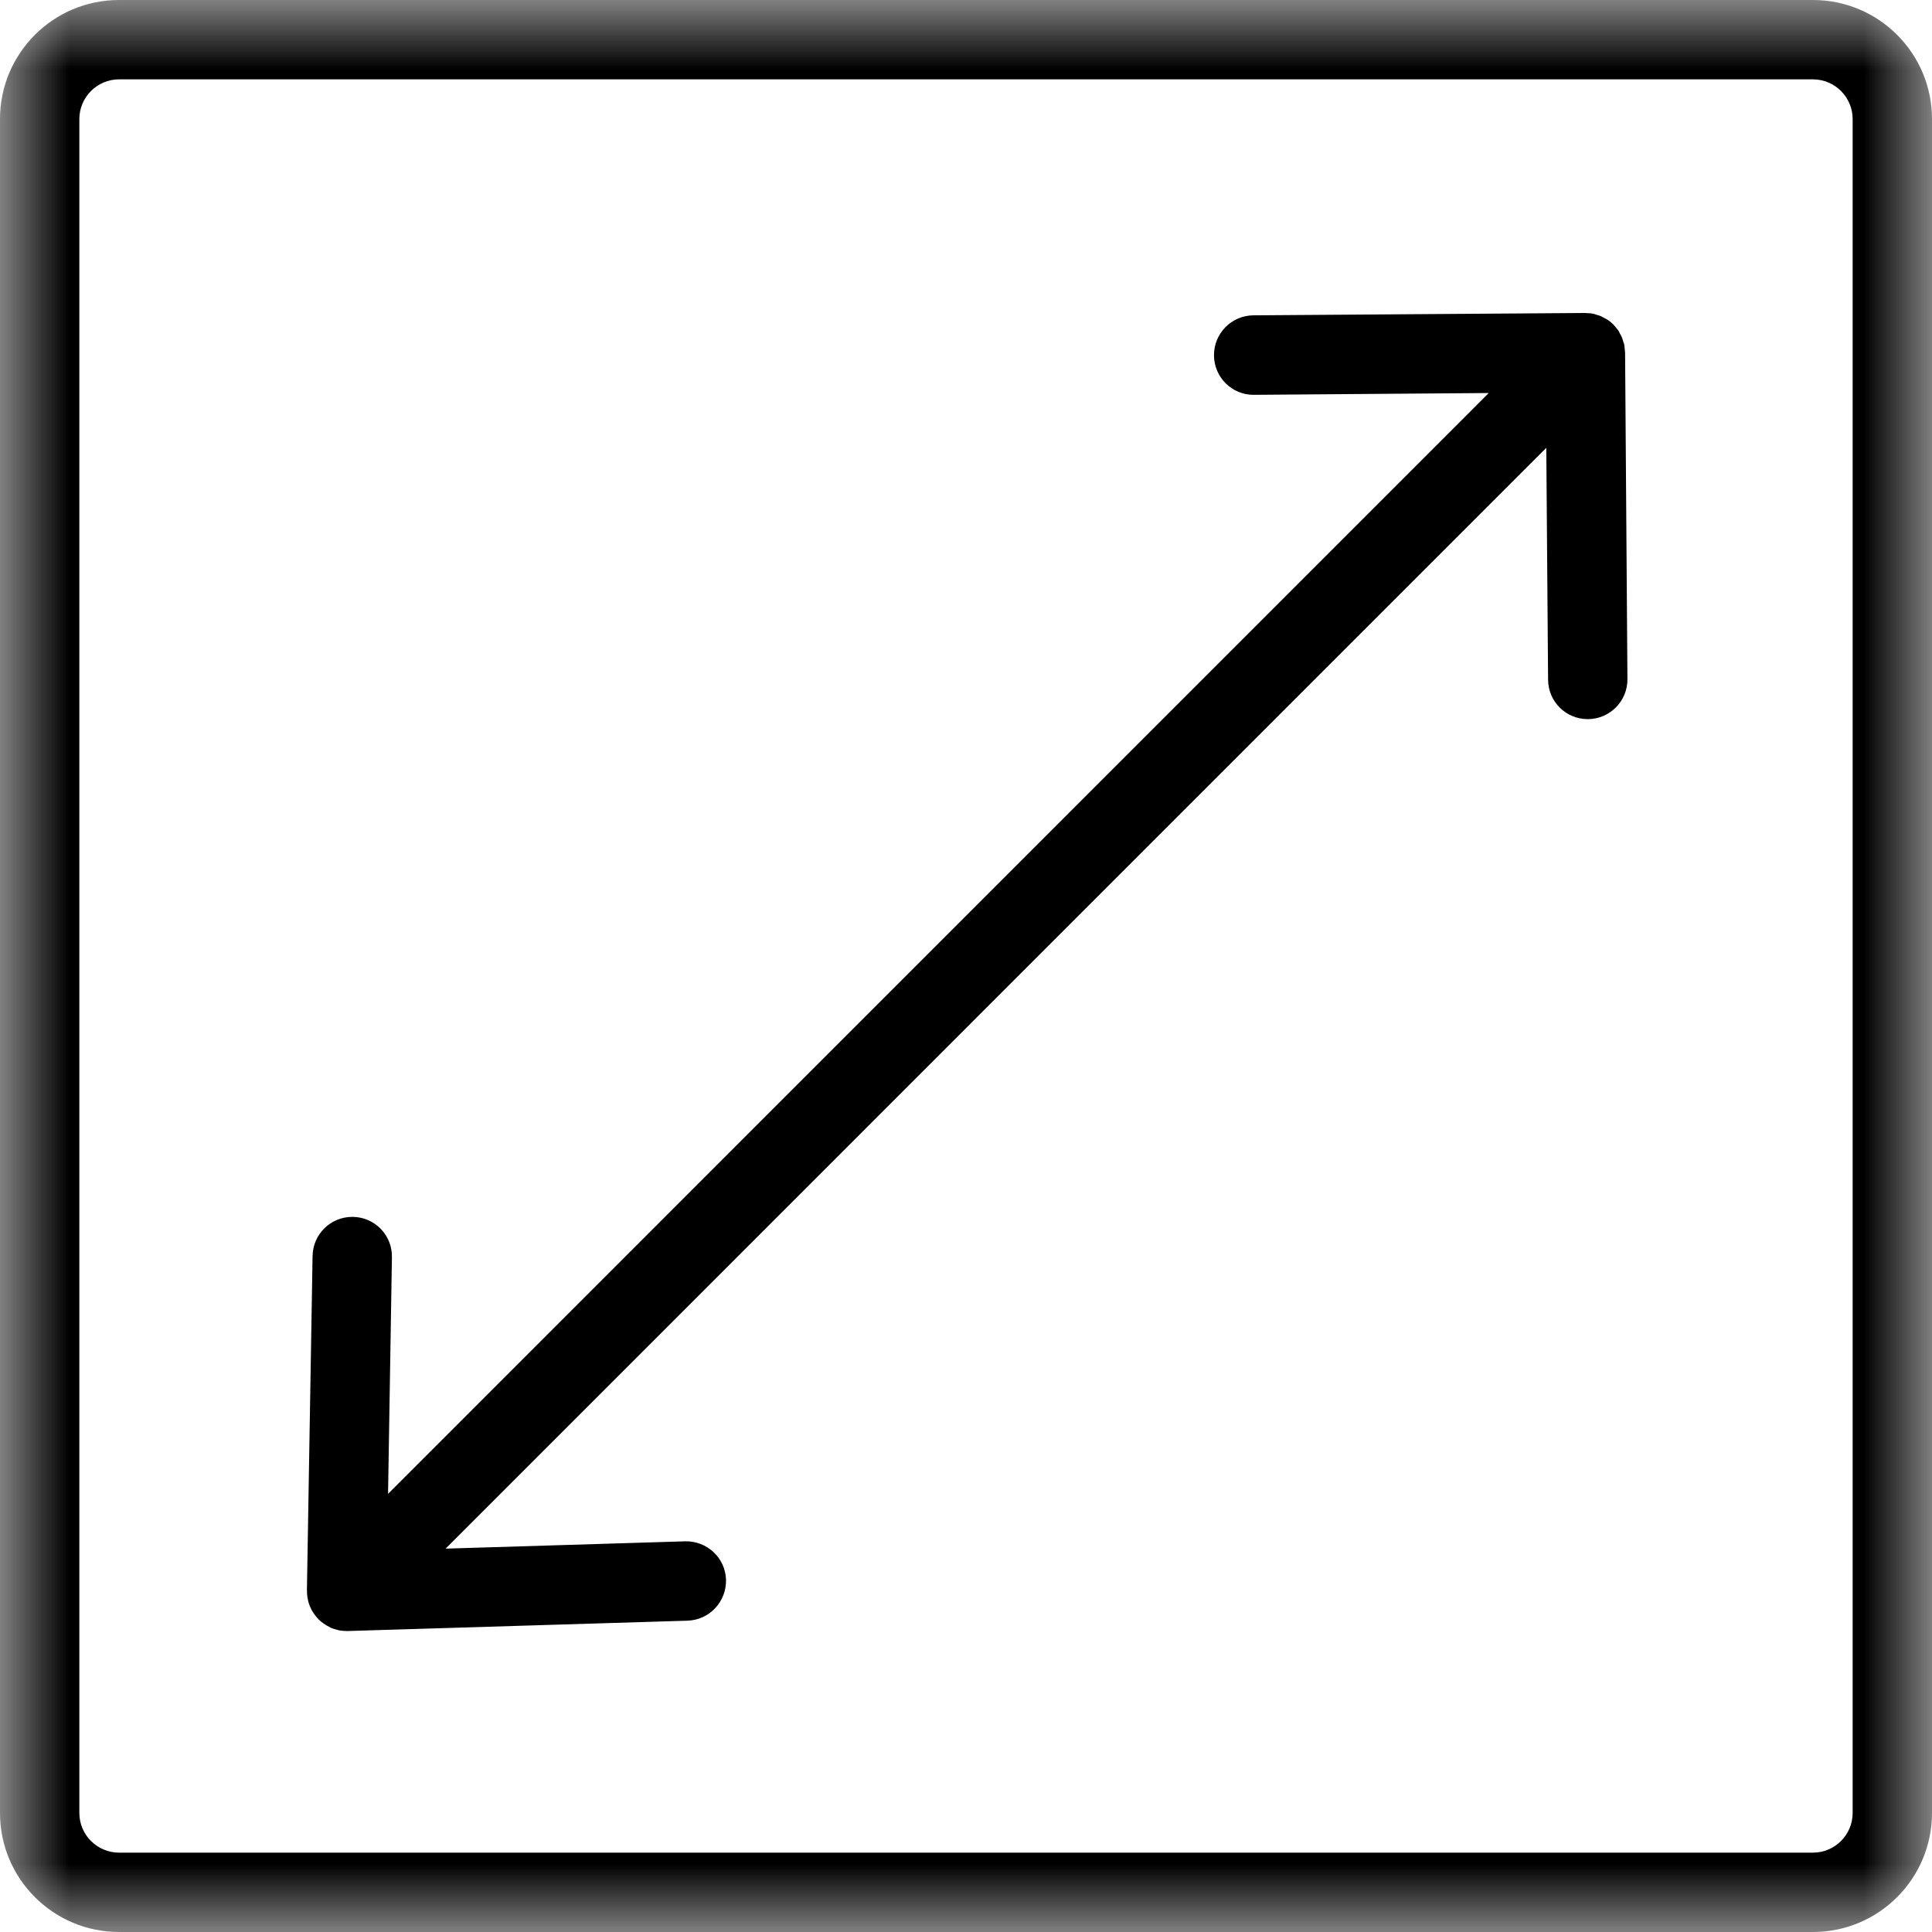
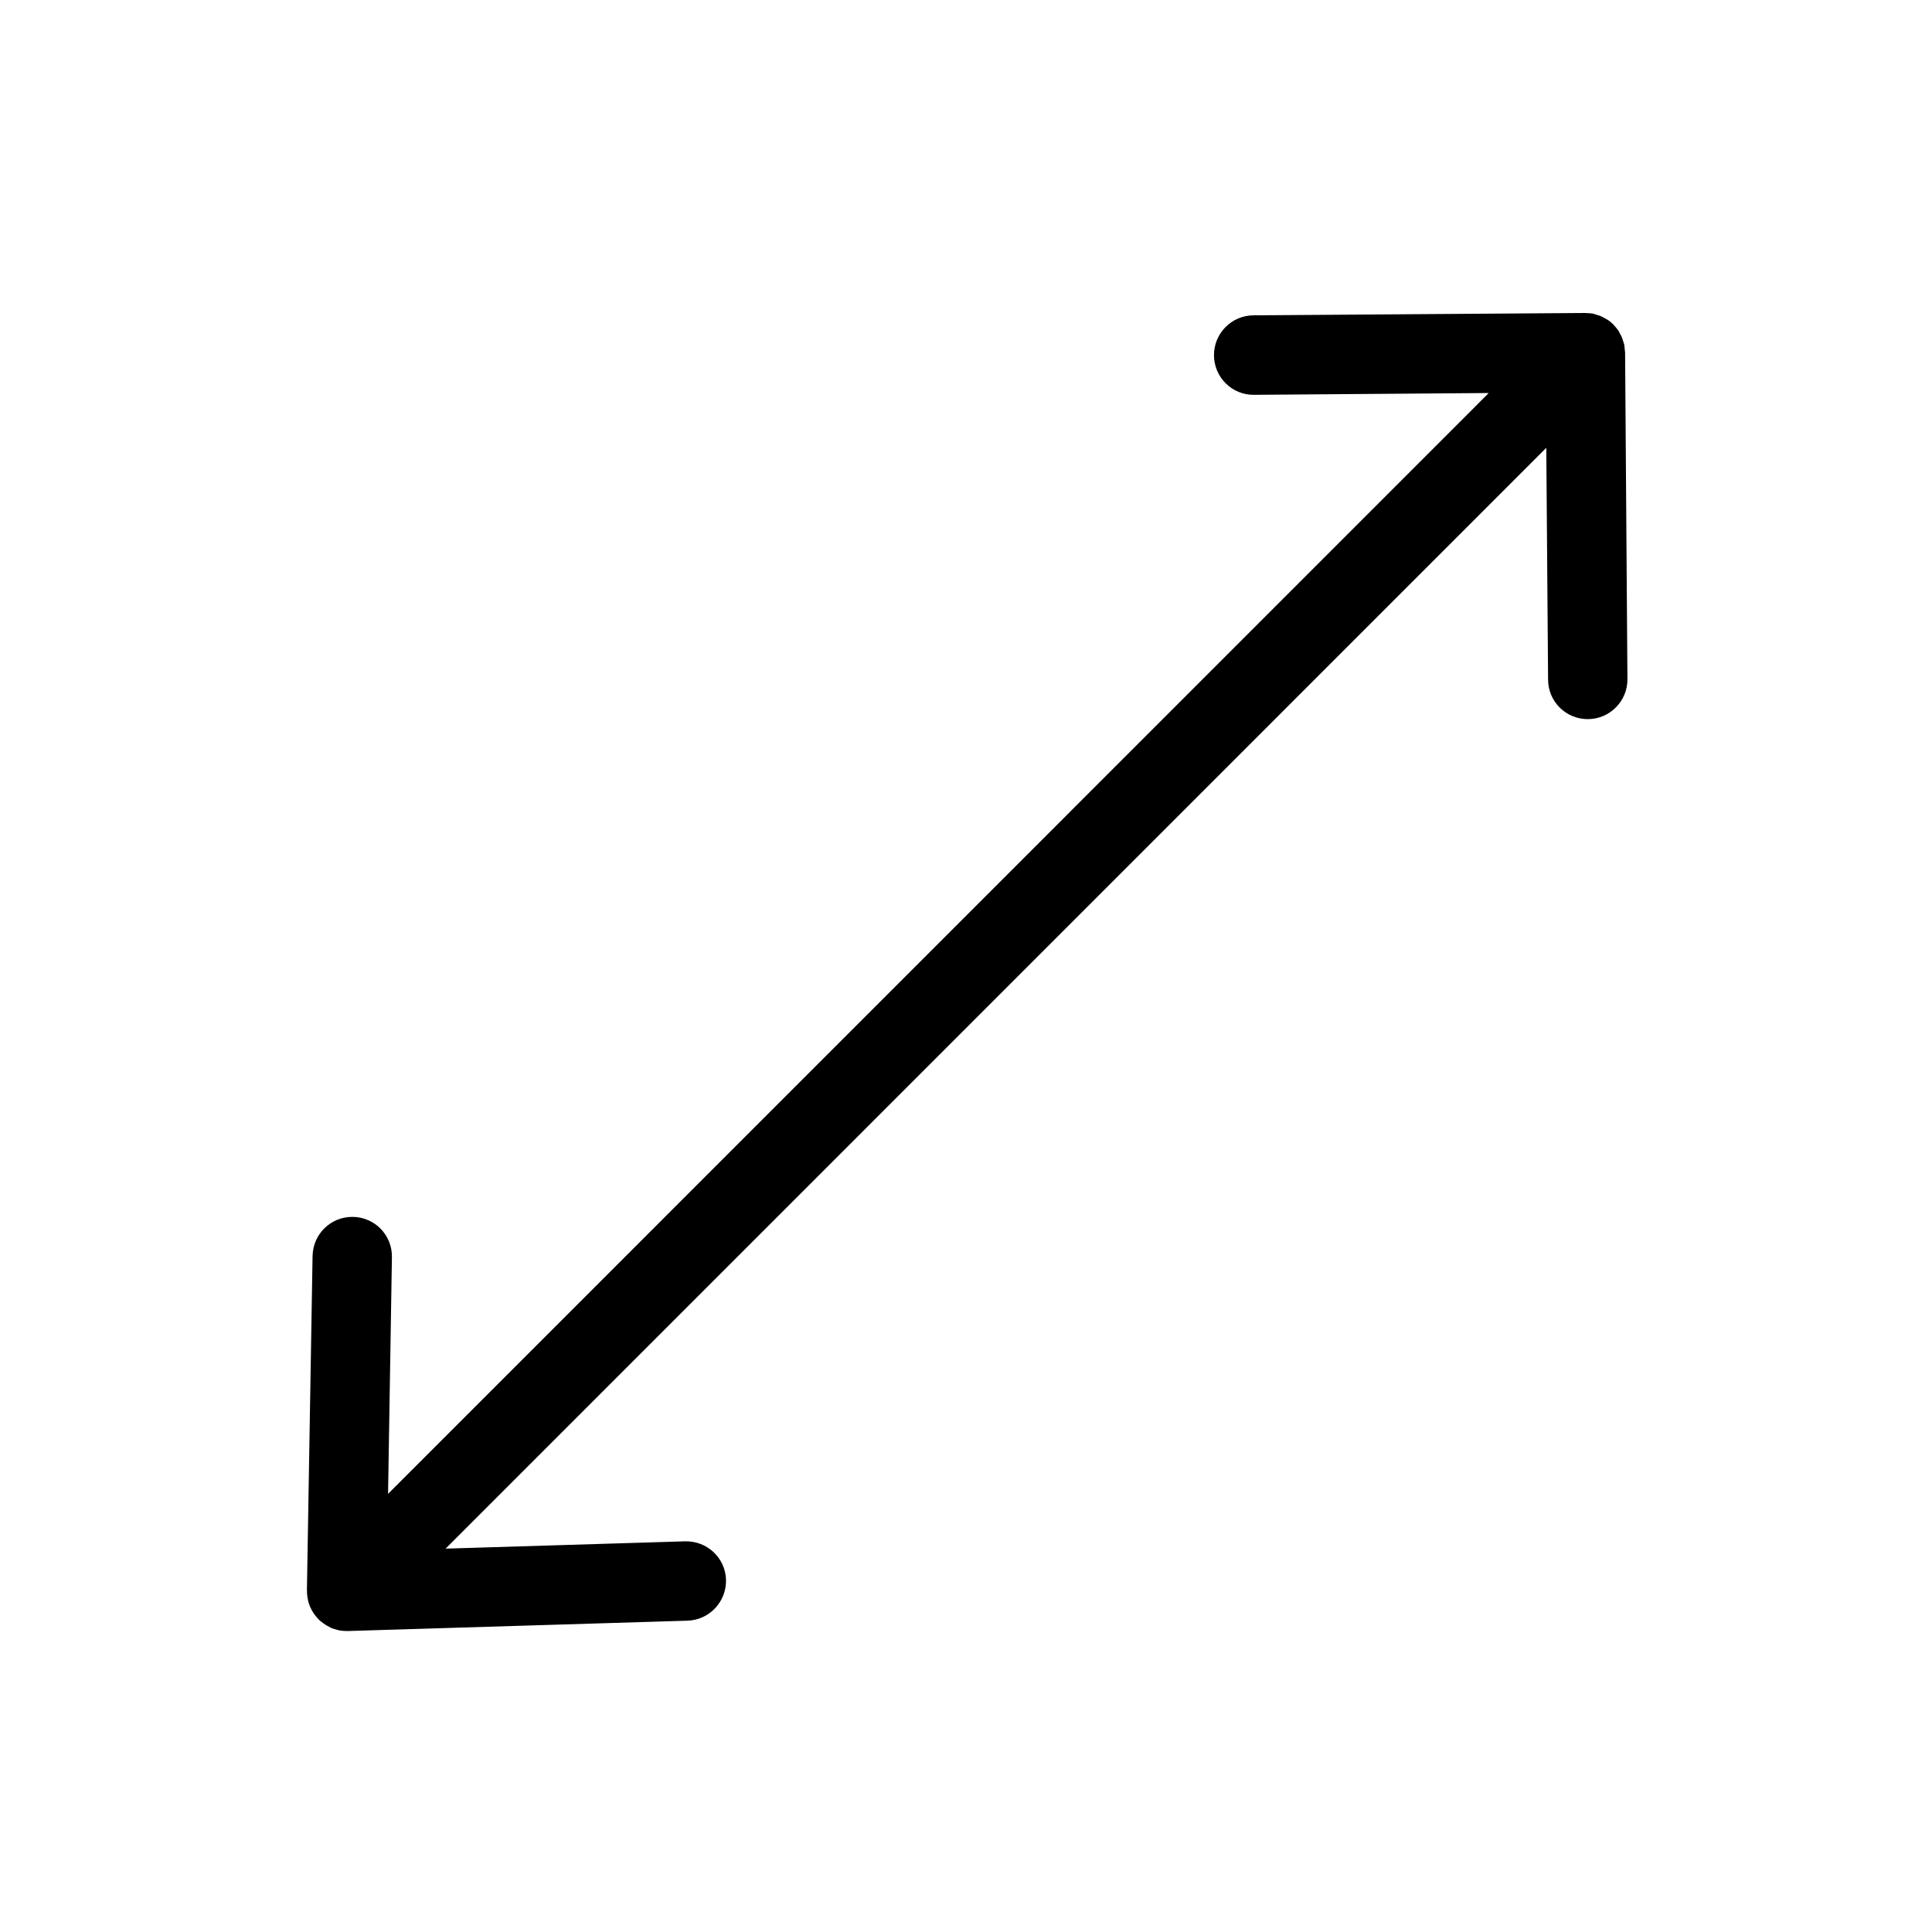
<svg xmlns="http://www.w3.org/2000/svg" xmlns:xlink="http://www.w3.org/1999/xlink" width="14px" height="14px" viewBox="0 0 14 14" version="1.1">
  <title>Group 3</title>
  <defs>
    <polygon id="path-1" points="0 0 14 0 14 14 0 14" />
  </defs>
  <g id="AKS" stroke="none" stroke-width="1" fill="none" fill-rule="evenodd">
    <g id="Rooms-page" transform="translate(-277, -4259)">
      <g id="desktop-/-Rooms-Listing" transform="translate(50, 3550)">
        <g id="Amenities" transform="translate(20, 704)">
          <g id="Group-3" transform="translate(207, 5)">
            <mask id="mask-2" fill="white">
              <use xlink:href="#path-1" />
            </mask>
            <g id="Clip-2" />
-             <path d="M13.425,13.137 C13.425,13.296 13.296,13.425 13.137,13.425 L0.863,13.425 C0.704,13.425 0.575,13.296 0.575,13.137 L0.575,0.863 C0.575,0.704 0.704,0.575 0.863,0.575 L13.137,0.575 C13.296,0.575 13.425,0.704 13.425,0.863 L13.425,13.137 Z M13.137,0 L0.863,0 C0.386,0 0,0.386 0,0.863 L0,13.137 C0,13.614 0.386,14 0.863,14 L13.137,14 C13.614,14 14,13.614 14,13.137 L14,0.863 C14,0.386 13.614,0 13.137,0 L13.137,0 Z" id="Fill-1" fill="#000000" mask="url(#mask-2)" />
            <path d="M11.774,2.537 C11.773,2.524 11.772,2.511 11.77,2.498 C11.768,2.489 11.765,2.481 11.762,2.473 C11.759,2.463 11.757,2.454 11.753,2.445 C11.749,2.435 11.744,2.427 11.739,2.418 C11.735,2.41 11.732,2.403 11.727,2.395 C11.719,2.383 11.709,2.373 11.7,2.362 C11.697,2.359 11.695,2.355 11.691,2.352 C11.691,2.352 11.691,2.352 11.691,2.352 C11.678,2.338 11.663,2.326 11.647,2.316 C11.641,2.312 11.634,2.309 11.627,2.305 C11.617,2.3 11.608,2.294 11.598,2.29 C11.589,2.286 11.58,2.284 11.572,2.282 C11.563,2.279 11.554,2.275 11.544,2.273 C11.529,2.27 11.513,2.269 11.498,2.269 C11.494,2.269 11.491,2.268 11.488,2.268 L11.486,2.268 L9.083,2.285 C8.924,2.286 8.796,2.416 8.797,2.575 C8.798,2.734 8.927,2.863 9.087,2.861 L10.788,2.848 L2.812,10.825 L2.84,9.11 C2.843,8.951 2.716,8.82 2.557,8.818 C2.556,8.818 2.554,8.818 2.552,8.818 C2.396,8.818 2.268,8.943 2.265,9.101 L2.224,11.527 C2.224,11.528 2.225,11.528 2.225,11.529 C2.224,11.544 2.226,11.56 2.228,11.575 C2.229,11.578 2.229,11.582 2.23,11.585 C2.236,11.623 2.251,11.658 2.273,11.691 C2.276,11.696 2.281,11.701 2.285,11.707 C2.293,11.716 2.3,11.726 2.309,11.735 C2.309,11.735 2.309,11.735 2.309,11.736 C2.31,11.736 2.31,11.736 2.31,11.736 C2.32,11.746 2.331,11.755 2.343,11.763 C2.359,11.775 2.377,11.785 2.395,11.794 C2.398,11.795 2.4,11.797 2.403,11.798 C2.416,11.803 2.429,11.806 2.443,11.81 C2.447,11.811 2.452,11.813 2.456,11.814 C2.475,11.817 2.493,11.819 2.512,11.819 C2.515,11.819 2.518,11.819 2.521,11.819 L4.982,11.744 C5.141,11.739 5.265,11.606 5.261,11.447 C5.256,11.288 5.123,11.165 4.964,11.169 L3.229,11.222 L11.205,3.245 L11.218,4.926 C11.219,5.084 11.347,5.211 11.505,5.211 L11.508,5.211 C11.666,5.21 11.794,5.08 11.793,4.922 L11.776,2.553 C11.776,2.548 11.774,2.543 11.774,2.537" id="Fill-4" fill="#000000" mask="url(#mask-2)" />
          </g>
        </g>
      </g>
    </g>
  </g>
</svg>